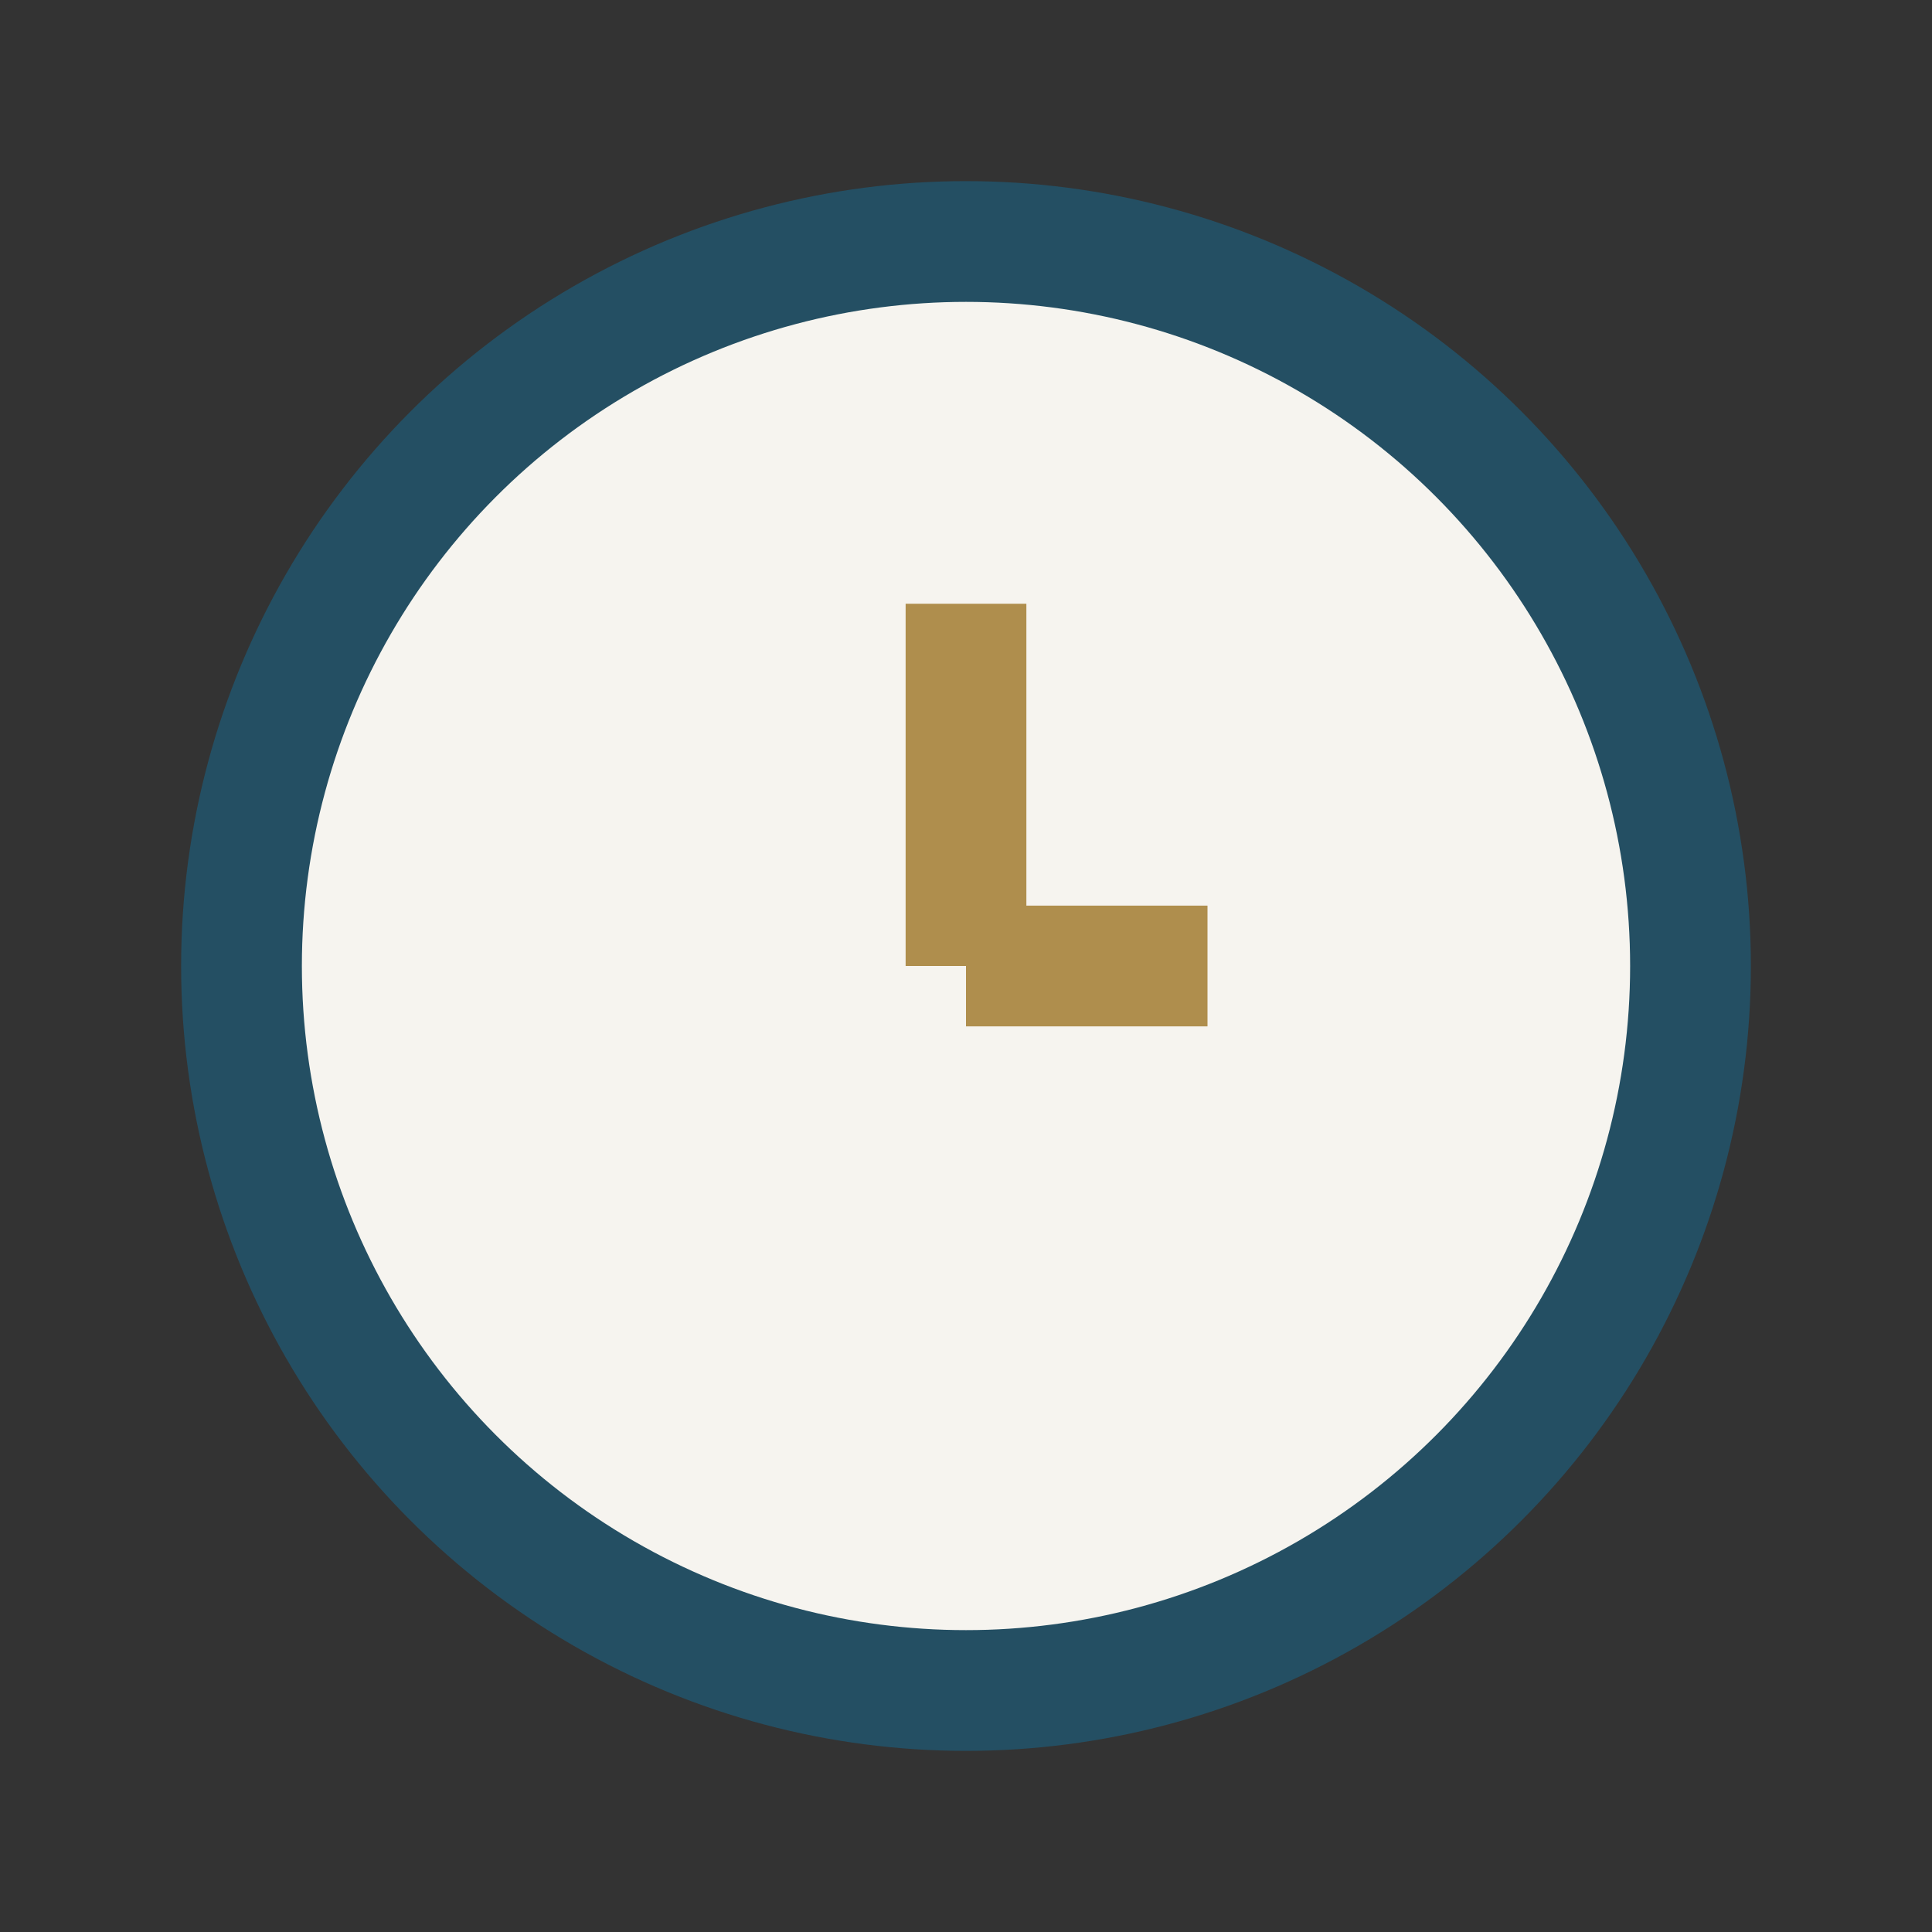
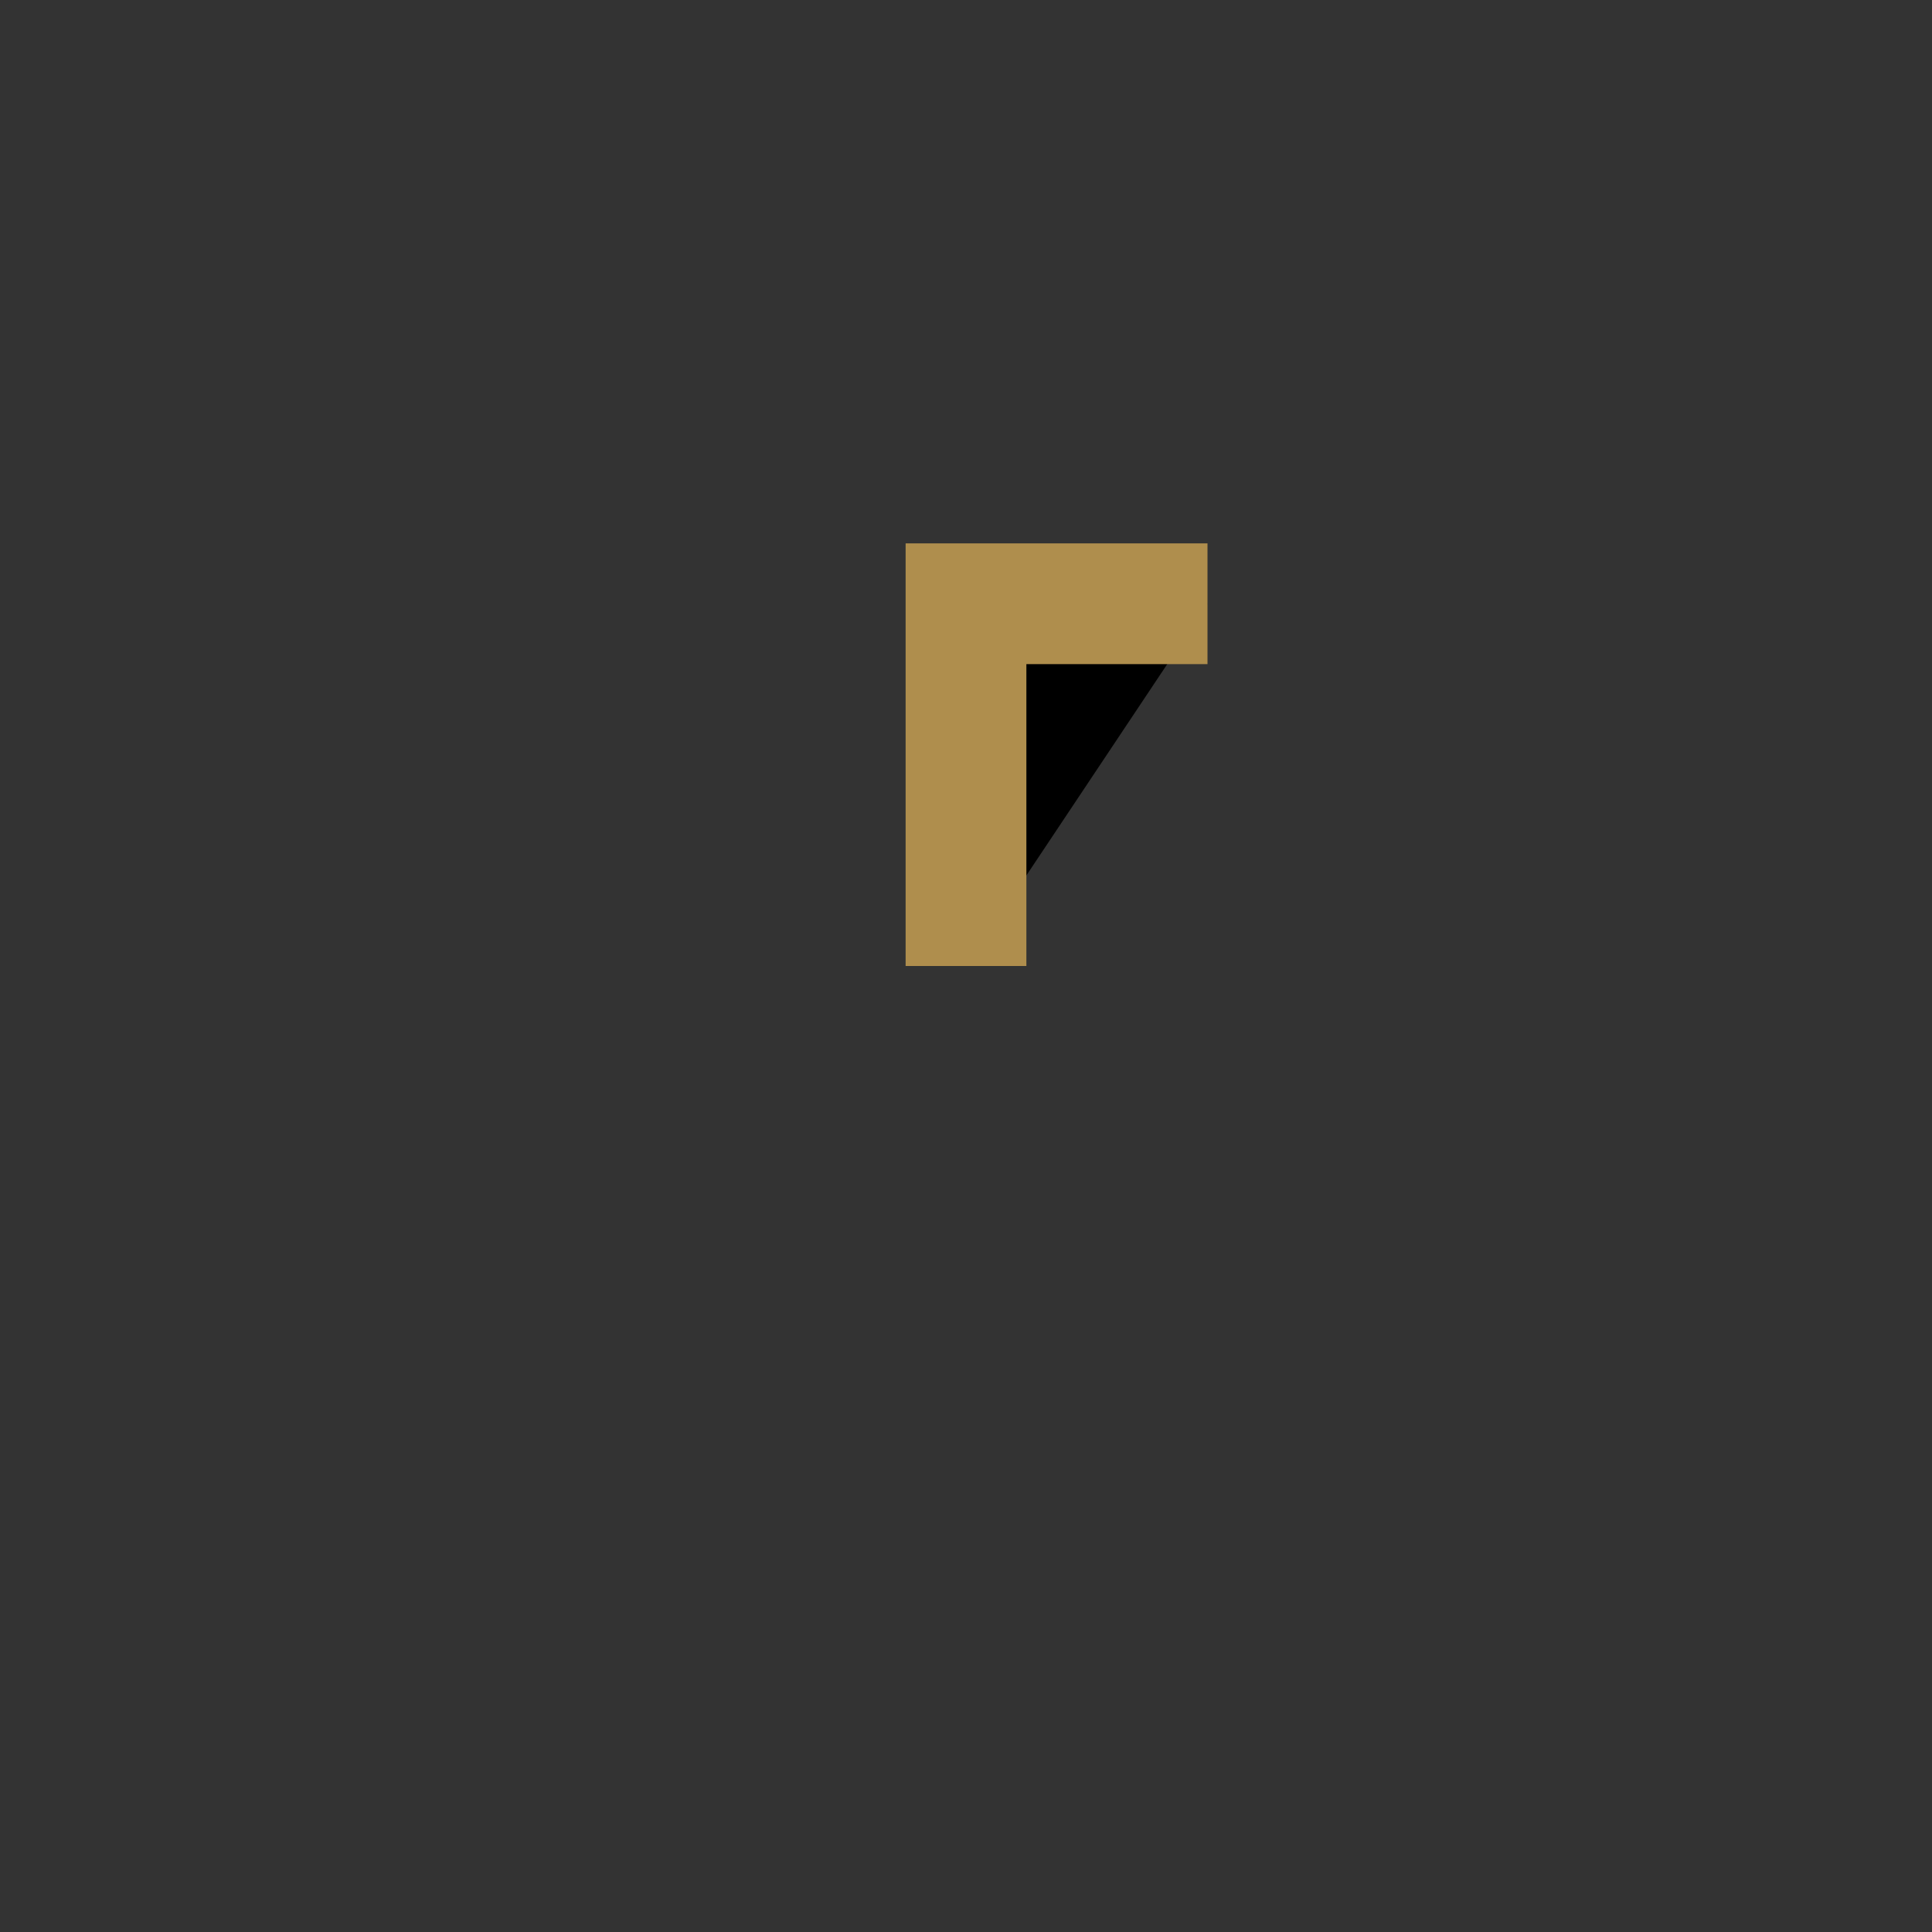
<svg xmlns="http://www.w3.org/2000/svg" width="32" height="32" viewBox="0 0 32 32">
  <rect x="0" y="0" width="32" height="32" fill="#333333" stroke="none" />
-   <circle cx="16" cy="16" r="12" fill="#F6F4EF" stroke="#244F63" stroke-width="2" />
-   <path d="M16 16v-6M16 16h4" stroke="#AF8E4D" stroke-width="2" />
+   <path d="M16 16v-6h4" stroke="#AF8E4D" stroke-width="2" />
</svg>